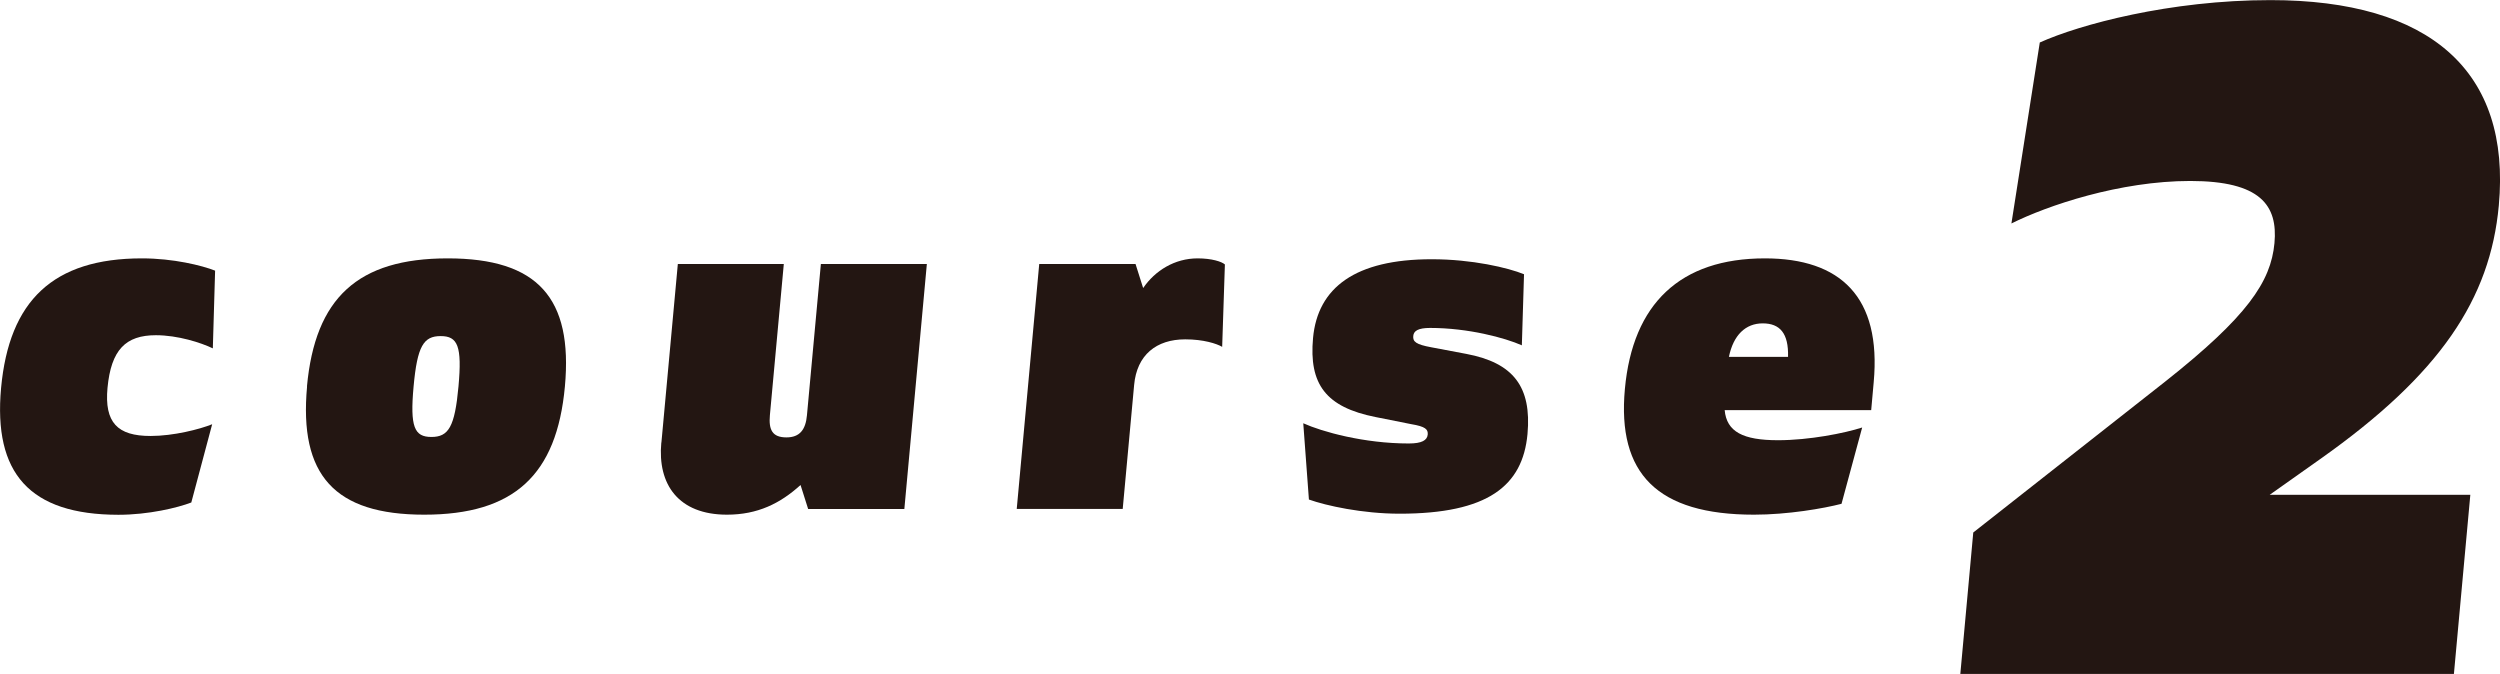
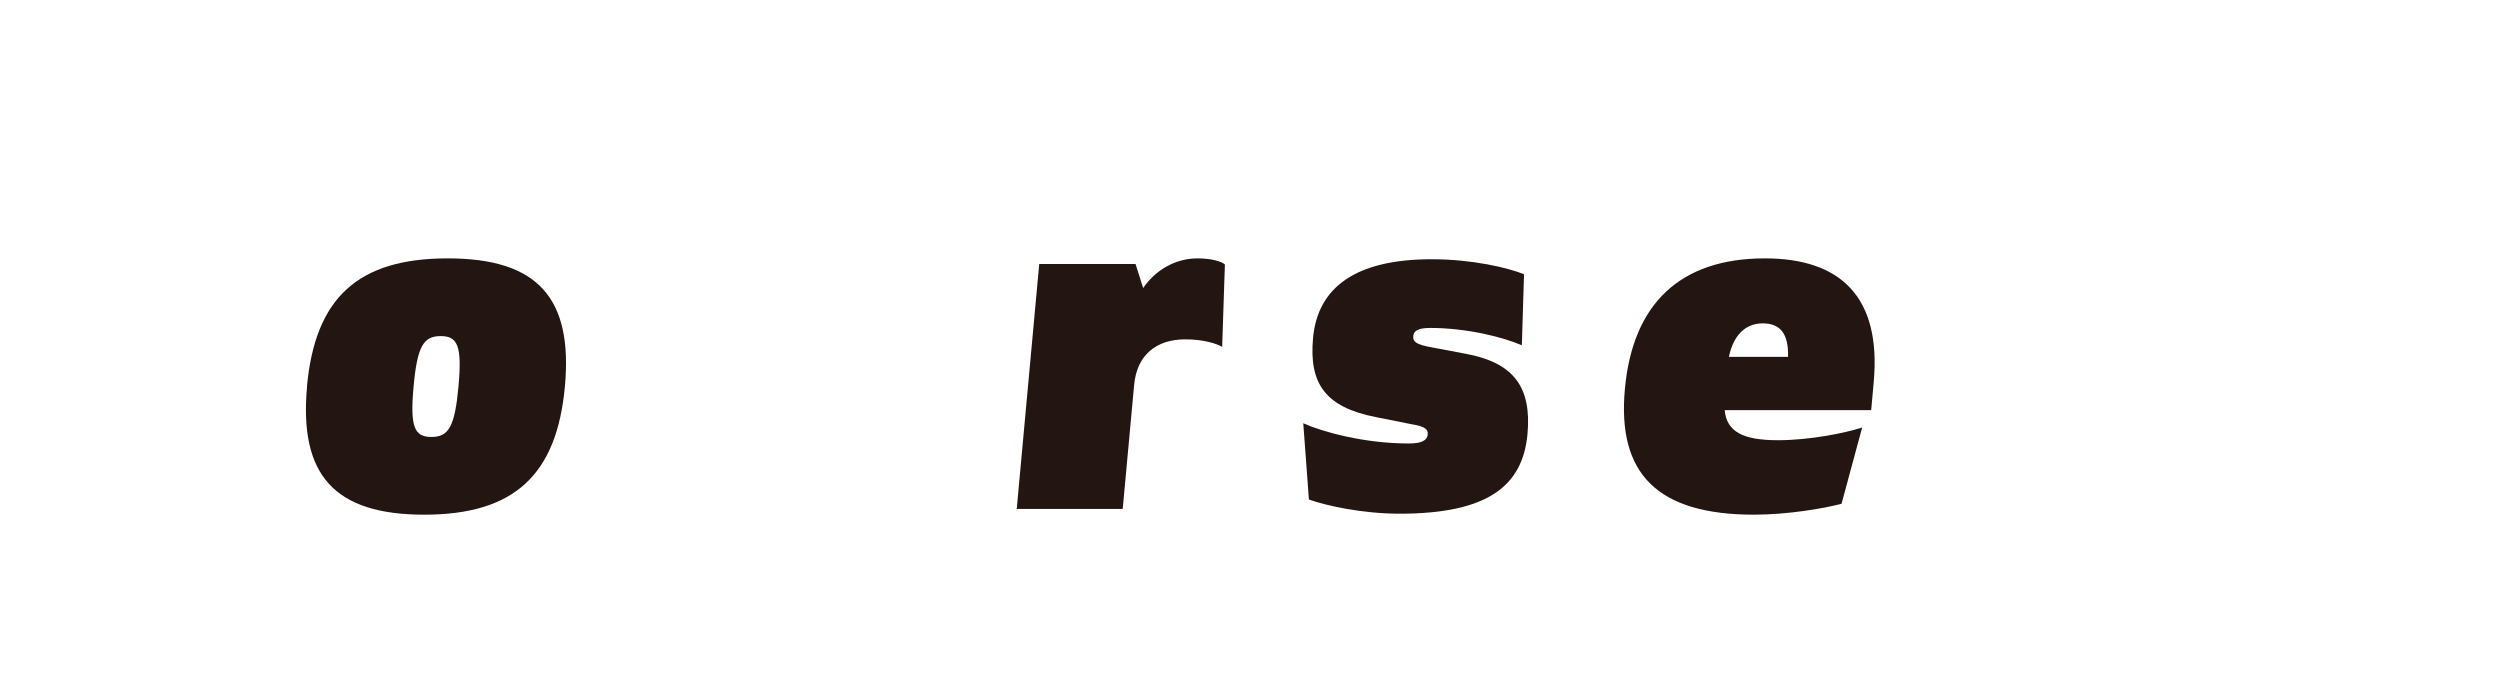
<svg xmlns="http://www.w3.org/2000/svg" id="_レイヤー_1" data-name="レイヤー 1" viewBox="0 0 230 62">
  <defs>
    <style>
      .cls-1 {
        fill: #231612;
        stroke-width: 0px;
      }
    </style>
  </defs>
-   <path class="cls-1" d="M.1,35.69c.74-8.02,4.78-11.92,12.96-11.92,2.88,0,5.51.65,6.73,1.13l-.21,7.15c-1.08-.52-3.21-1.21-5.24-1.21-2.78,0-4.12,1.34-4.45,4.85-.29,3.17.9,4.42,3.96,4.42,2.11,0,4.5-.61,5.67-1.08l-1.92,7.2c-1.26.48-3.92,1.13-6.71,1.13C2.71,47.35-.62,43.53.1,35.69Z" />
  <path class="cls-1" d="M28.24,35.56c.75-8.15,4.68-11.79,12.95-11.79s11.53,3.64,10.78,11.79c-.75,8.15-4.68,11.79-12.94,11.79s-11.53-3.64-10.78-11.79ZM42.18,35.56c.34-3.73-.07-4.64-1.64-4.64s-2.15.91-2.49,4.64c-.34,3.72.07,4.64,1.64,4.64s2.15-.91,2.49-4.64Z" />
-   <path class="cls-1" d="M60.85,40.71l1.51-16.42h9.75l-1.28,13.91c-.12,1.34.22,2.04,1.52,2.04,1.21,0,1.77-.69,1.89-2.04l1.28-13.91h9.75l-2.07,22.54h-8.85l-.7-2.21c-1.86,1.69-3.94,2.73-6.77,2.73-4.45,0-6.4-2.77-6.04-6.63Z" />
  <path class="cls-1" d="M95.62,24.29h8.85l.7,2.21c1.09-1.6,2.9-2.73,5.01-2.73,1.3,0,2.22.3,2.51.56l-.25,7.58c-.51-.3-1.73-.69-3.4-.69-2.65,0-4.45,1.43-4.7,4.2l-1.05,11.4h-9.75l2.07-22.54Z" />
  <path class="cls-1" d="M120.42,45.96l-.52-7.02c1.73.78,5.58,1.86,9.71,1.86,1.21,0,1.69-.3,1.74-.82.04-.48-.2-.74-1.53-.96l-3.26-.65c-4.59-.91-6.15-3.03-5.76-7.28.43-4.64,3.9-7.24,10.91-7.24,3.73,0,7.03.78,8.5,1.38l-.2,6.54c-1.55-.69-4.93-1.6-8.44-1.6-1.08,0-1.51.26-1.55.74-.05.52.24.78,1.66,1.04l3.23.61c4.33.82,6.01,3.03,5.62,7.37-.44,4.77-3.64,7.33-11.77,7.33-3.42,0-6.76-.74-8.33-1.3Z" />
  <path class="cls-1" d="M149.49,35.78c.72-7.85,5.1-12.01,12.88-12.01,6.96,0,10.73,3.55,10.01,11.4l-.23,2.56h-13.48c.18,1.99,1.68,2.77,4.91,2.77,2.88,0,6.13-.65,7.74-1.17l-1.9,7.02c-1.66.43-4.95,1-8.05,1-8.9,0-12.6-3.77-11.88-11.57ZM164.5,32.83c.06-2.17-.75-3.08-2.33-3.08s-2.7,1.08-3.11,3.08h5.44Z" />
-   <path class="cls-1" d="M208.8,45.52h18.47l-1.51,16.48h-45.41l1.19-13.01,17.64-13.87c7.56-5.98,9.74-9.19,10.07-12.75.32-3.47-1.27-5.72-7.75-5.72s-13.15,2.26-16.45,3.91l2.61-16.65c3.66-1.65,11.96-3.9,21.22-3.9,14.66,0,22.15,6.51,21.01,18.9-.79,8.59-5.38,15.52-16.44,23.33l-4.65,3.29Z" />
</svg>